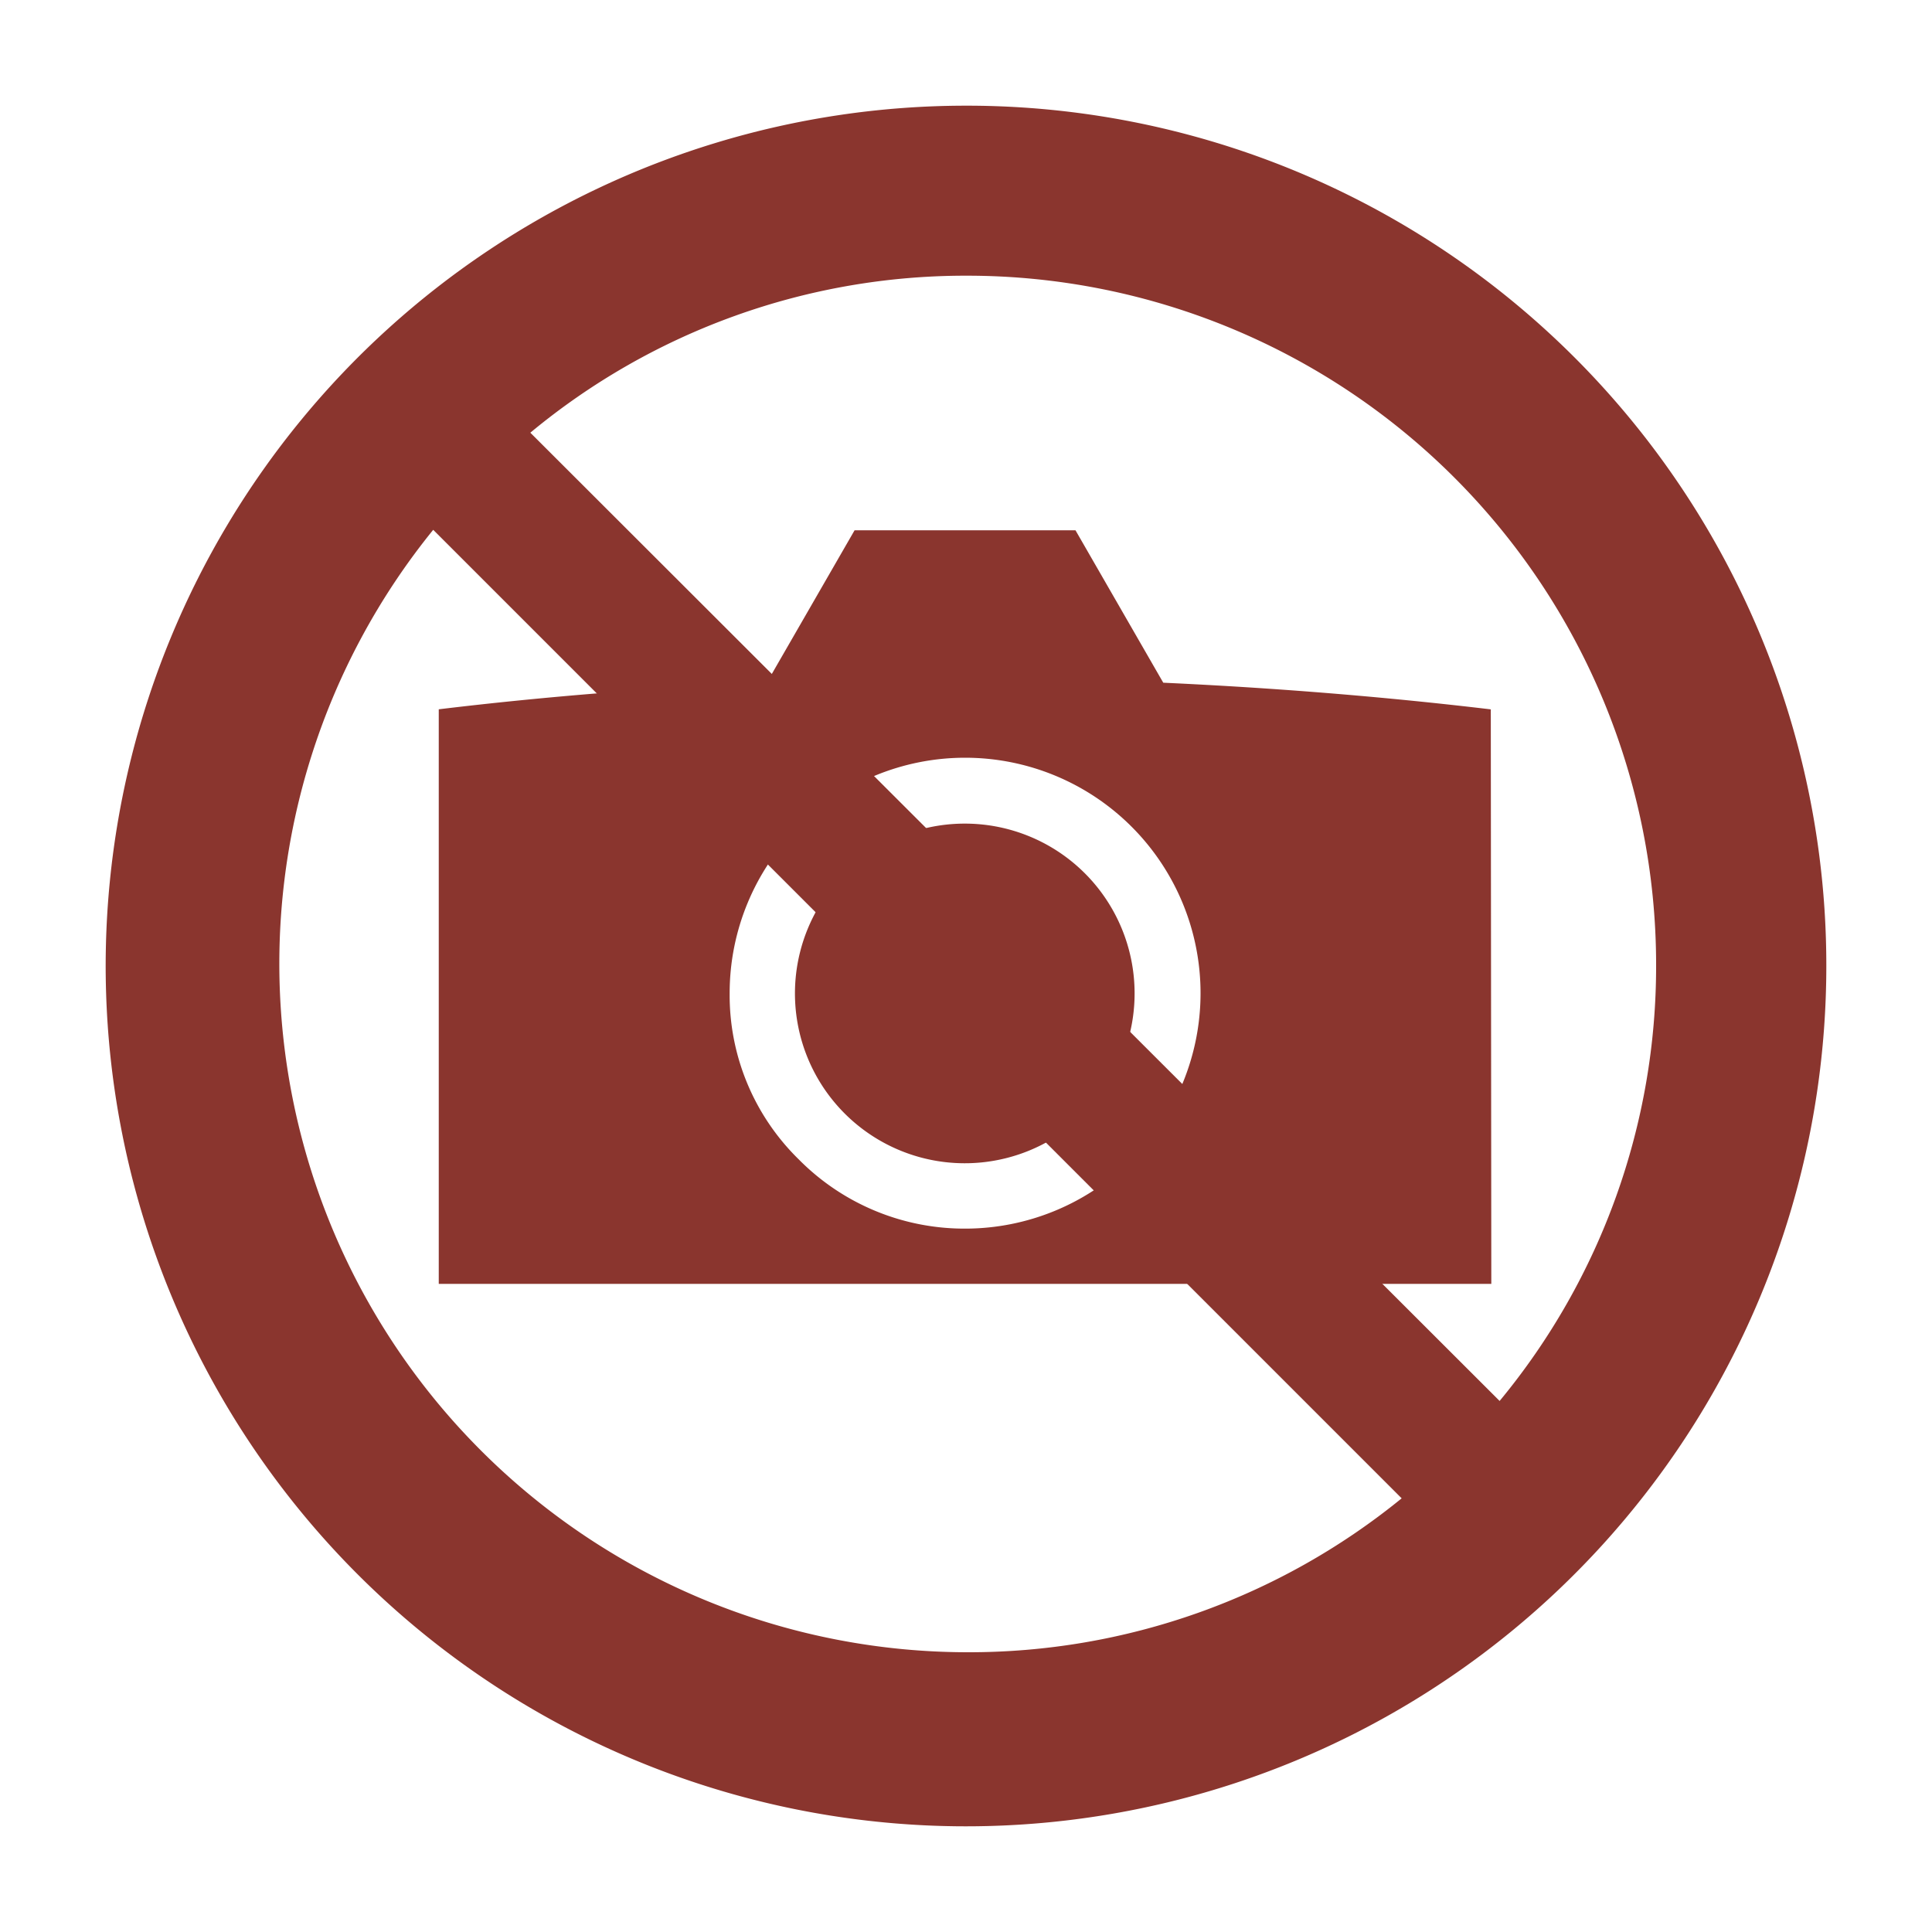
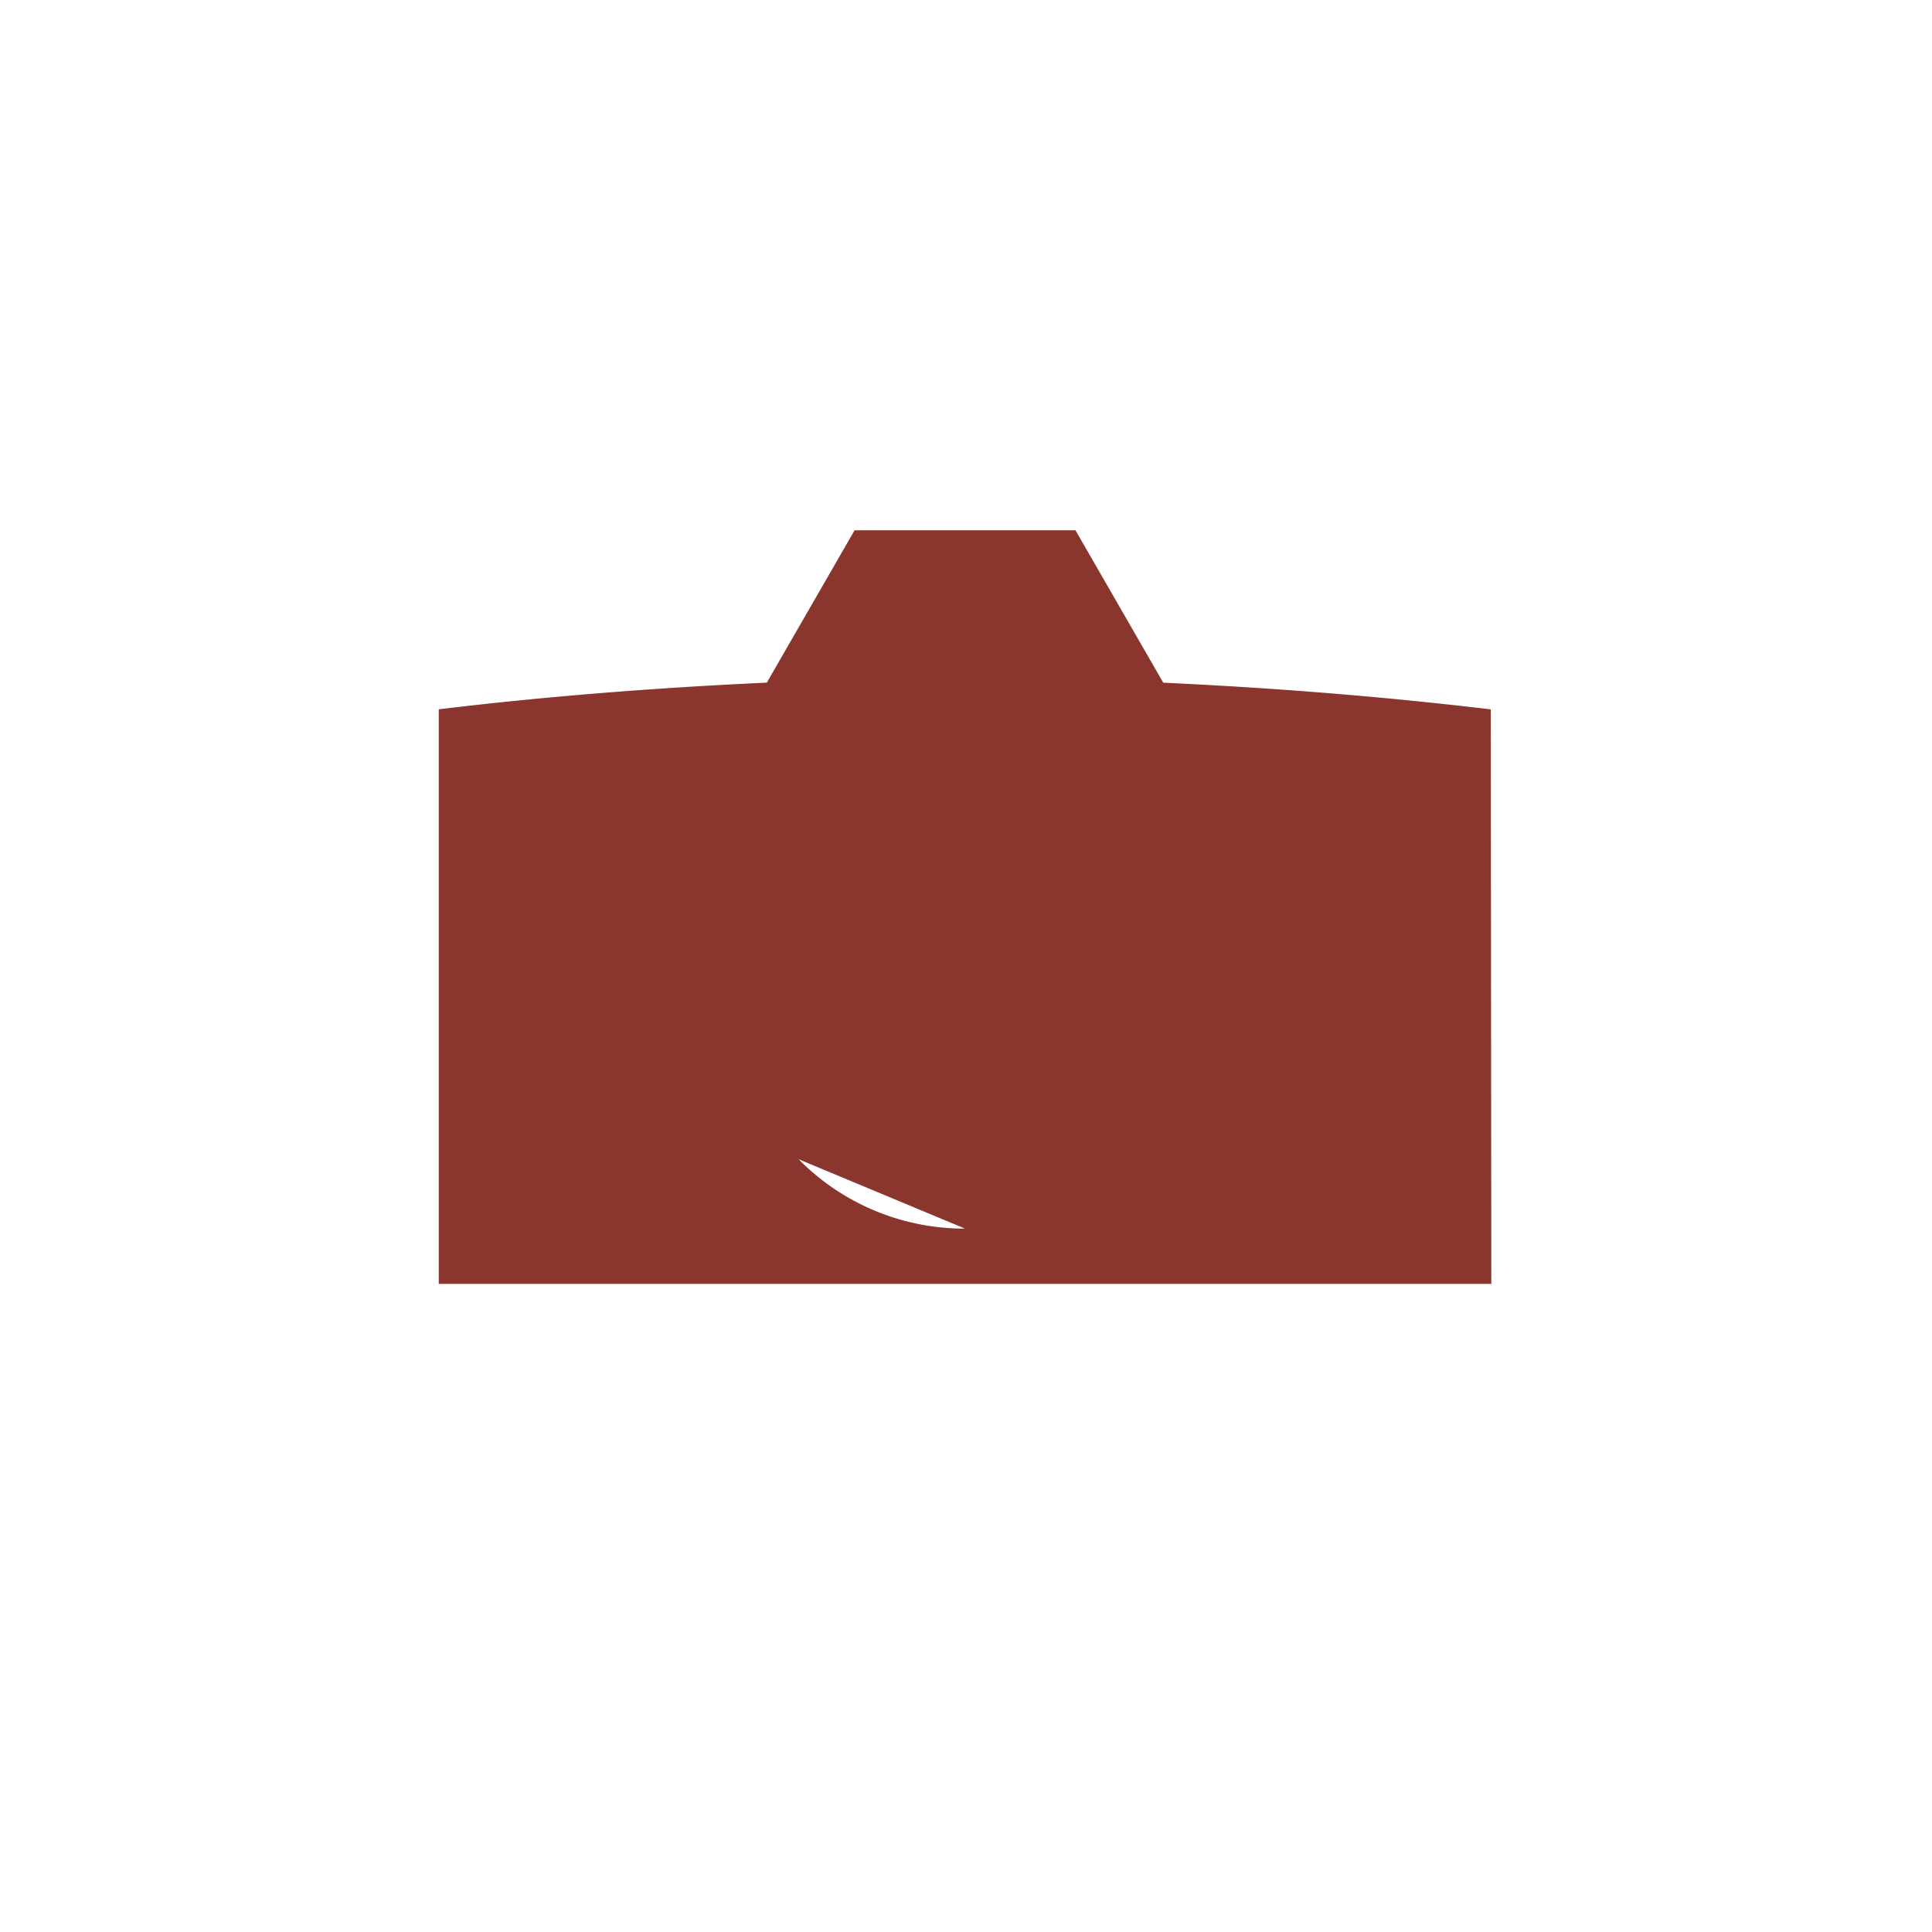
<svg xmlns="http://www.w3.org/2000/svg" id="f57d4707-ea2f-4e2b-966f-ff73ef01141e" data-name="レイヤー 1" width="30" height="30" viewBox="0 0 30 30">
  <defs>
    <style>.f8bab8cd-2fbe-4919-81a3-088ccae2393d{fill:#8a352e;}</style>
  </defs>
  <title>icon</title>
-   <path class="f8bab8cd-2fbe-4919-81a3-088ccae2393d" d="M23.149,11.015c-1.68-.2-3.375-.335-5.086-.414L16.7,8.234h-3.43L11.907,10.6c-1.711.079-3.414.211-5.094.414v8.922H23.157Zm-8.164,8.063A3.617,3.617,0,0,1,12.4,18a3.566,3.566,0,0,1-1.07-2.578,3.656,3.656,0,1,1,3.656,3.656" />
+   <path class="f8bab8cd-2fbe-4919-81a3-088ccae2393d" d="M23.149,11.015c-1.68-.2-3.375-.335-5.086-.414L16.7,8.234h-3.43L11.907,10.6c-1.711.079-3.414.211-5.094.414v8.922H23.157Zm-8.164,8.063A3.617,3.617,0,0,1,12.4,18" />
  <path class="f8bab8cd-2fbe-4919-81a3-088ccae2393d" d="M14.985,12.789a2.637,2.637,0,1,0,2.633,2.633,2.636,2.636,0,0,0-2.633-2.633" />
-   <path class="f8bab8cd-2fbe-4919-81a3-088ccae2393d" d="M15,1.641A13.359,13.359,0,1,0,28.359,15,13.348,13.348,0,0,0,15,1.641m.015,24.015A10.692,10.692,0,0,1,6.727,8.227L21.765,23.266a10.634,10.634,0,0,1-6.749,2.39m8.266-3.906L8.235,6.719a10.577,10.577,0,0,1,6.781-2.438,10.7,10.7,0,0,1,10.7,10.7,10.583,10.583,0,0,1-2.43,6.773" />
</svg>